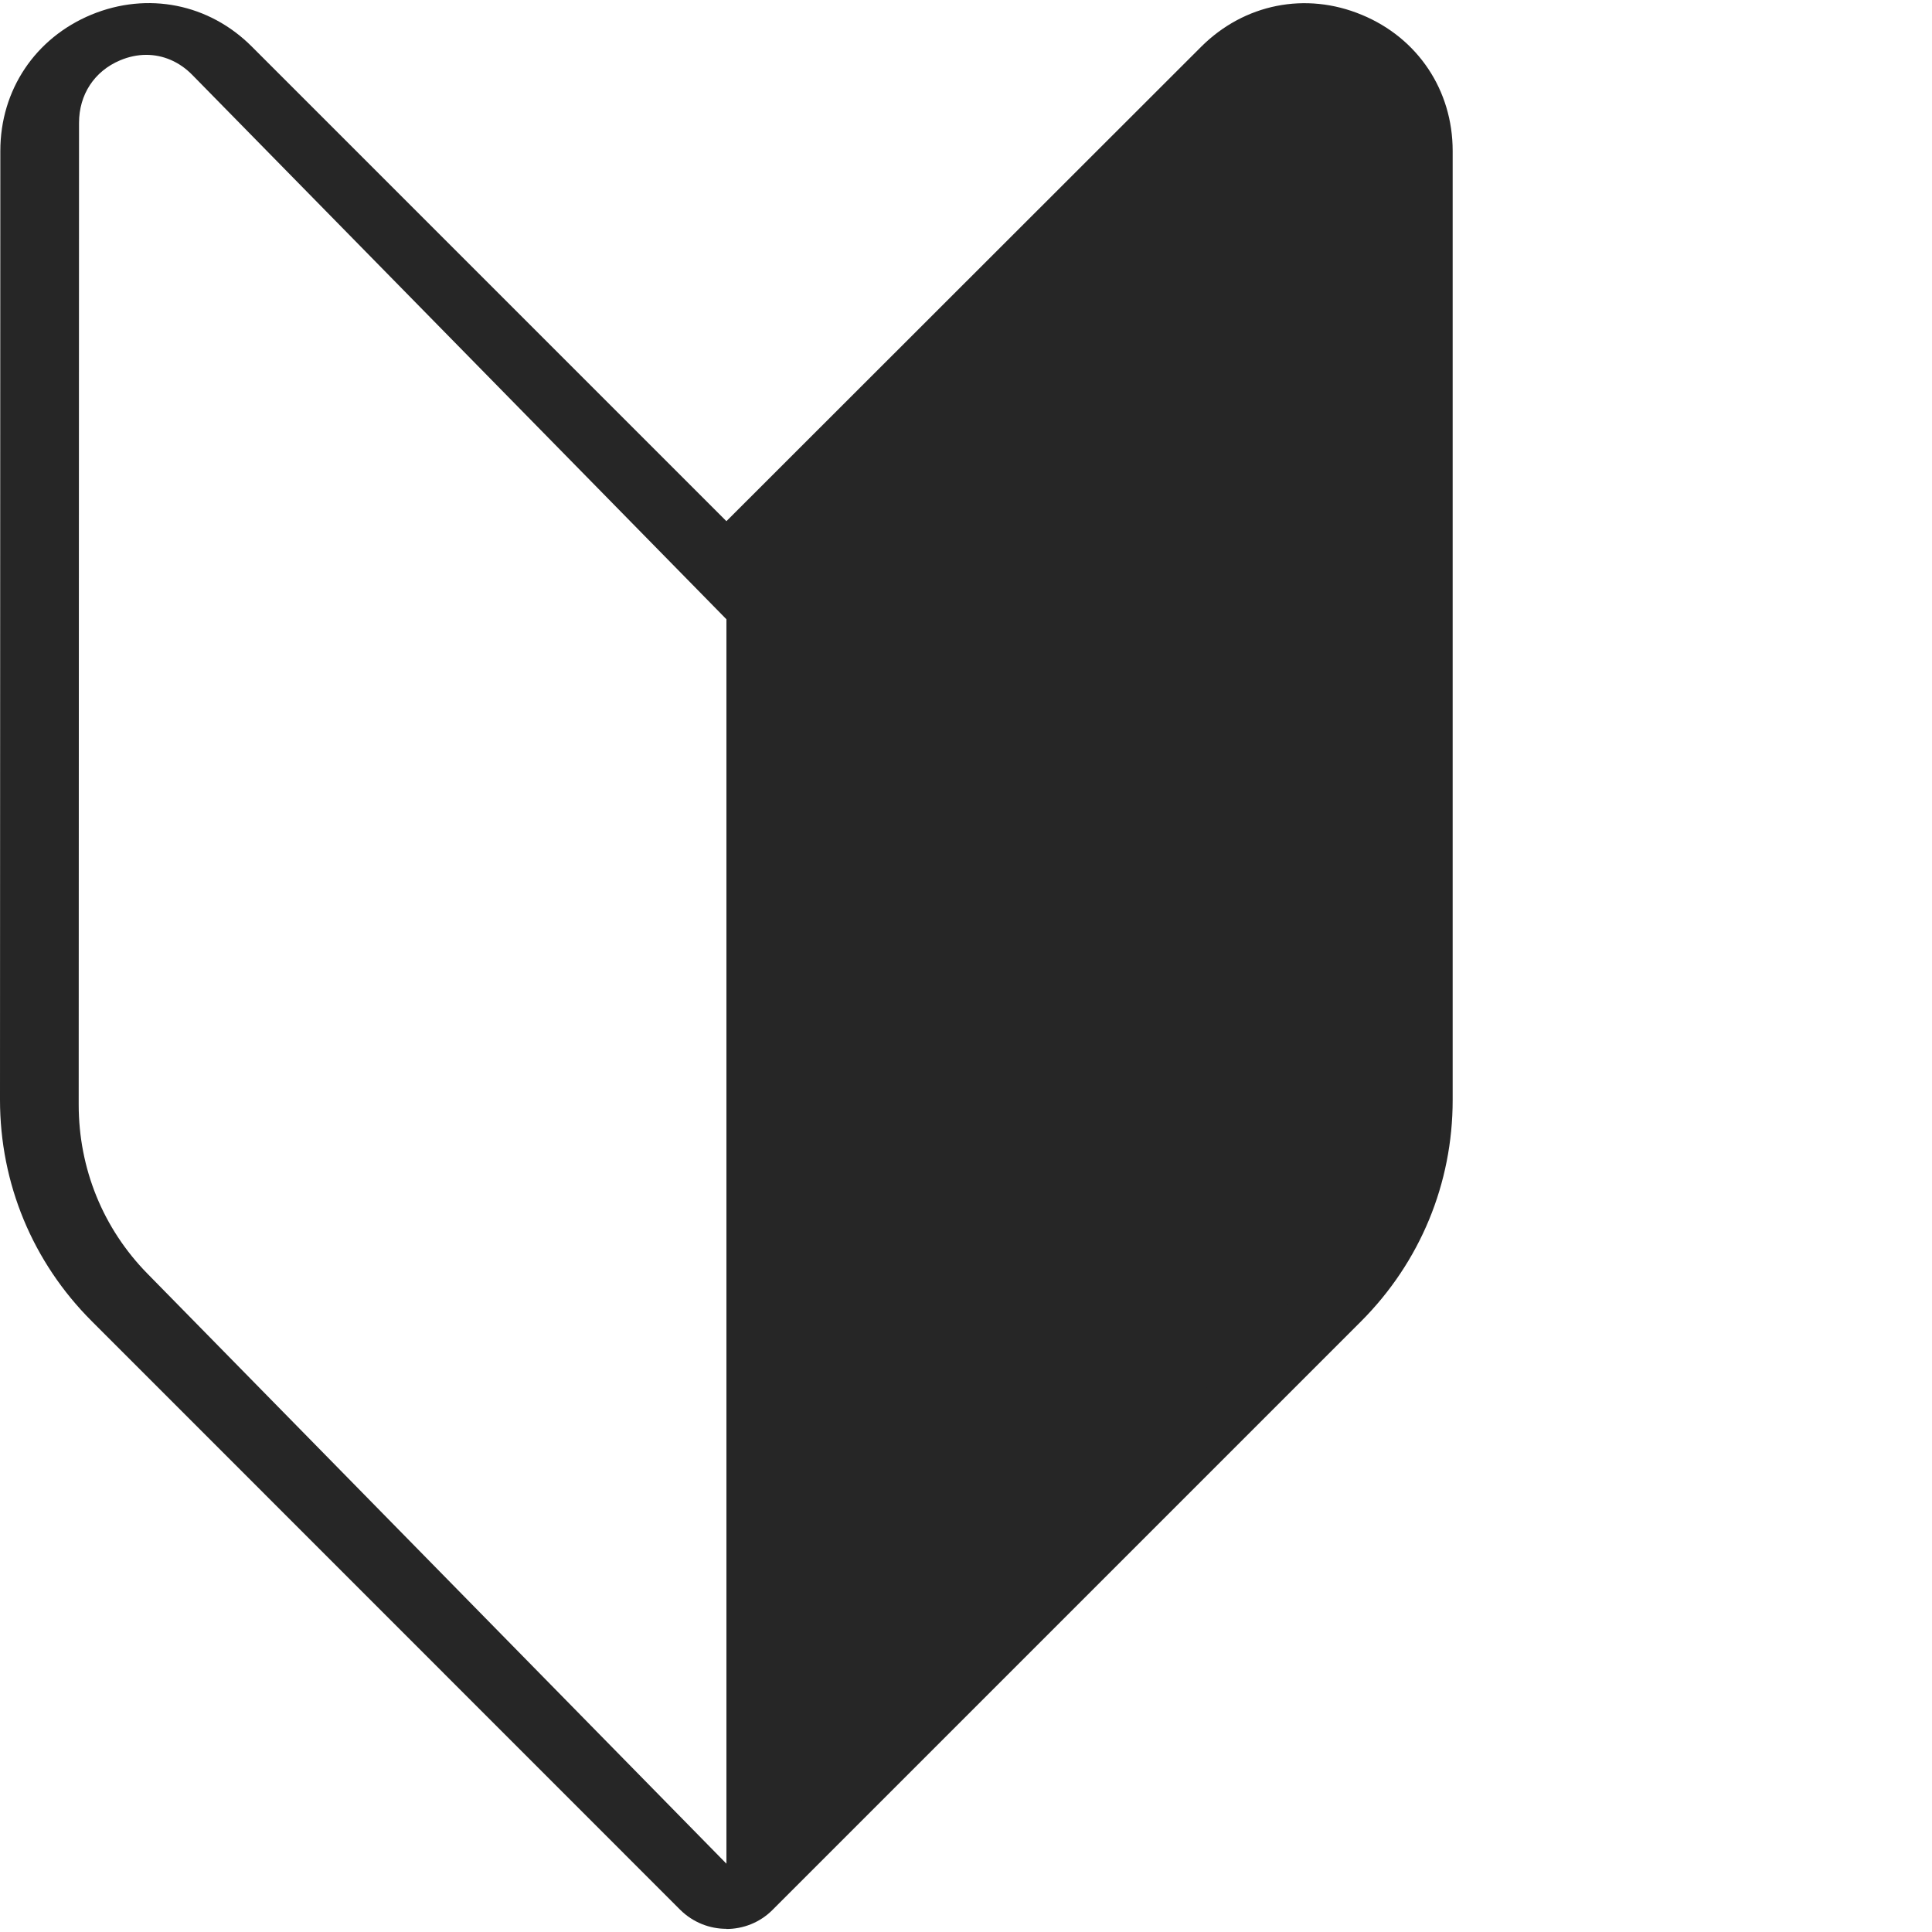
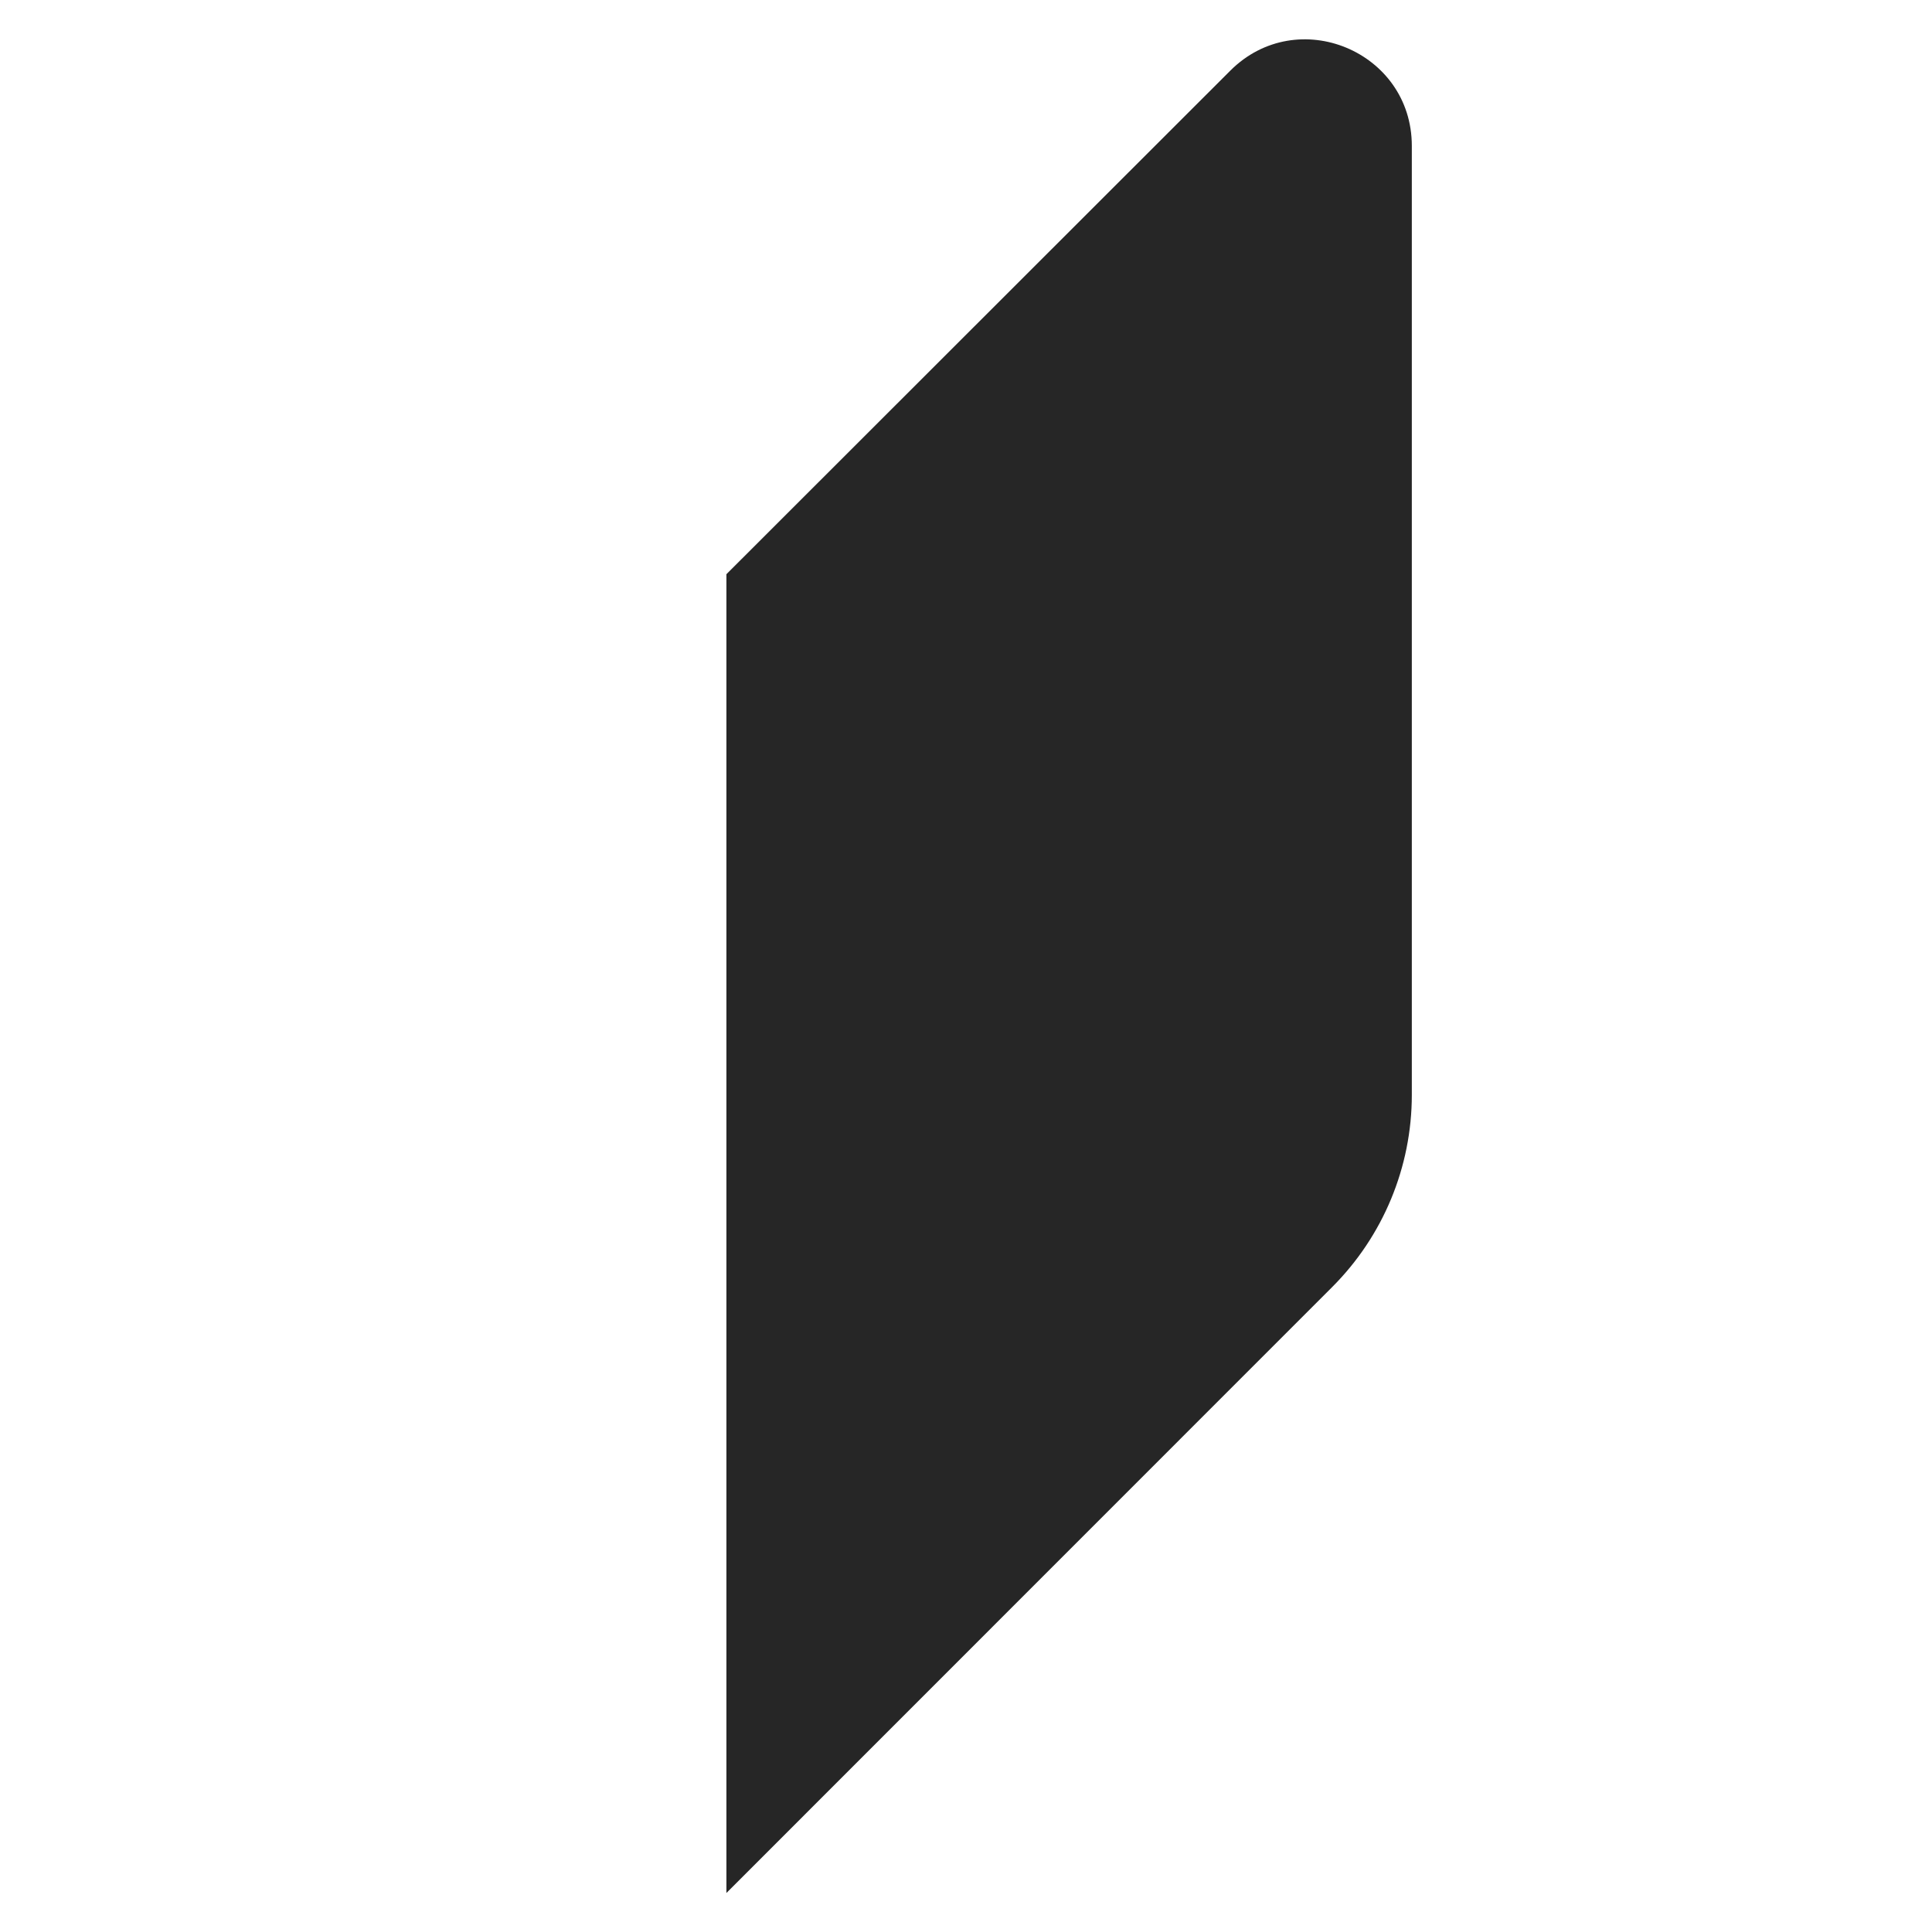
<svg xmlns="http://www.w3.org/2000/svg" id="_レイヤー_1" viewBox="0 0 115.88 115.88">
  <defs>
    <style>.cls-1{fill:#262626}</style>
  </defs>
  <path class="cls-1" d="M43.57 34.43v79.11L79.9 77.2c3.06-3.06 4.78-7.2 4.78-11.53V8.75c0-5.68-6.87-8.53-10.89-4.51l-30.22 30.2z" />
-   <path class="cls-1" d="M43.57 115.69c-1 0-2-.38-2.77-1.14L5.5 79.24C1.96 75.7 0 70.99 0 65.97L.02 9.05C.02 5.4 2.11 2.28 5.48.88 8.85-.51 12.54.22 15.11 2.8l28.46 28.46L72.05 2.8C74.63.23 78.32-.51 81.68.89c3.36 1.39 5.45 4.52 5.45 8.16v56.93c0 5.01-1.95 9.72-5.49 13.27l-35.31 35.31c-.76.76-1.76 1.14-2.77 1.14zM8.77 3.29c-.52 0-1.05.11-1.57.33-1.54.65-2.46 2.05-2.46 3.75l-.02 58.89c0 3.83 1.46 7.42 4.12 10.13l35.12 35.79 35.12-35.79c2.65-2.71 4.12-6.3 4.12-10.13V7.37c0-1.7-.92-3.1-2.46-3.75-1.54-.65-3.16-.32-4.34.88L43.95 37.53 11.54 4.5c-.78-.8-1.76-1.21-2.77-1.21z" />
</svg>